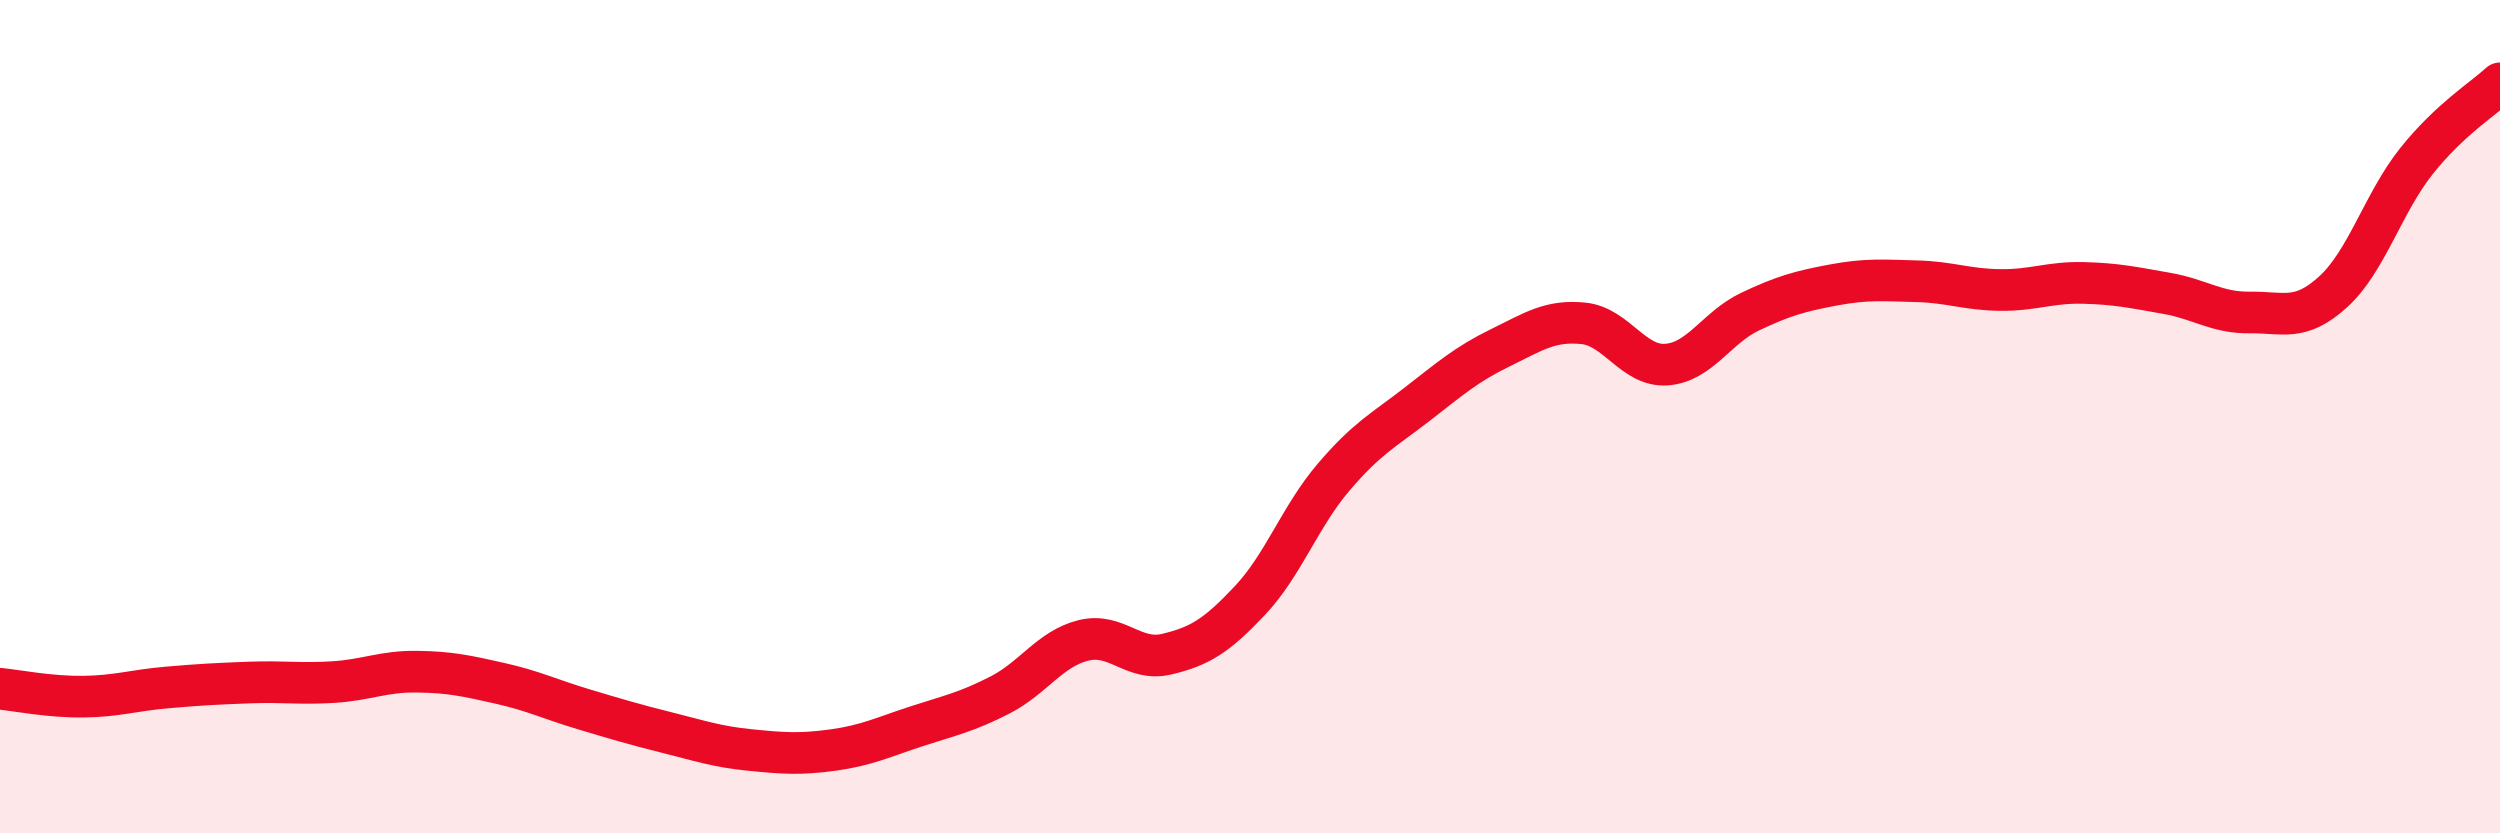
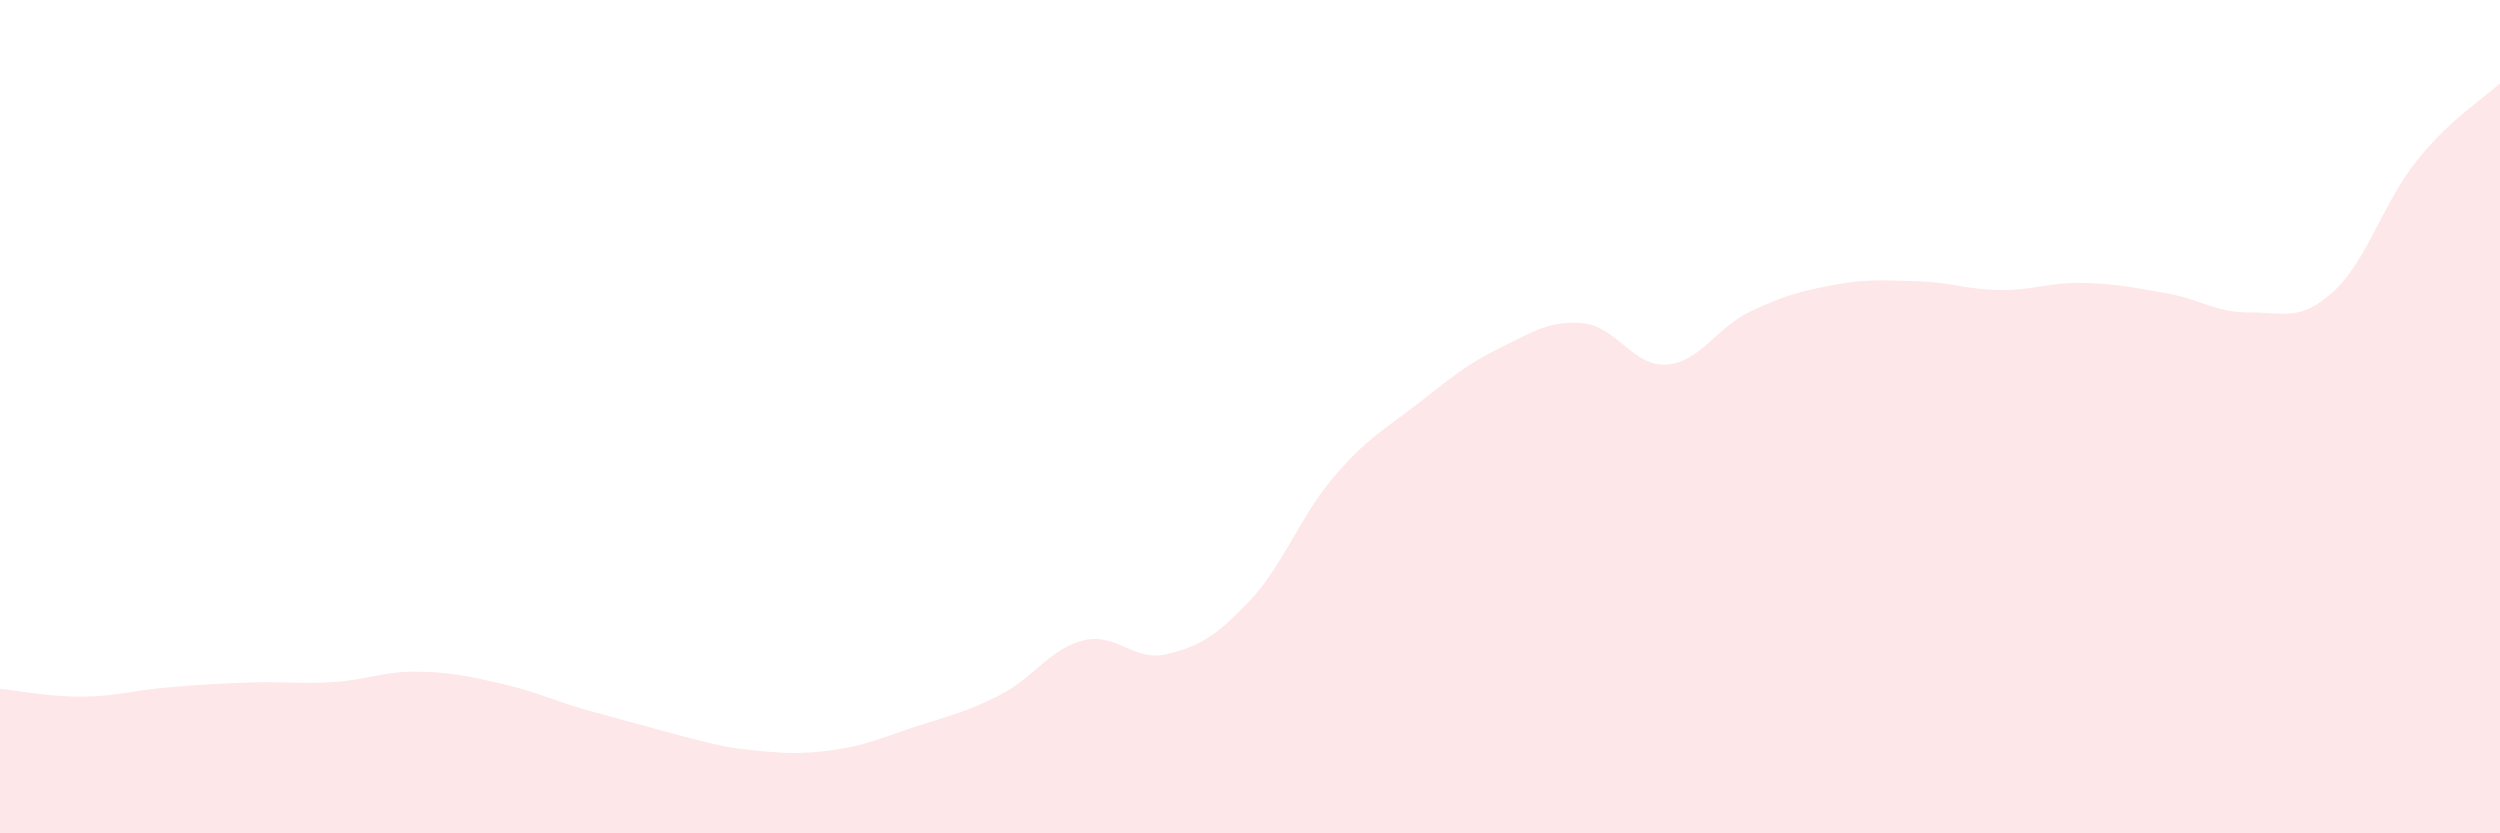
<svg xmlns="http://www.w3.org/2000/svg" width="60" height="20" viewBox="0 0 60 20">
-   <path d="M 0,16.53 C 0.4,16.57 1.2,16.73 2,16.72 C 2.8,16.71 3.2,16.57 4,16.5 C 4.8,16.43 5.2,16.41 6,16.38 C 6.8,16.35 7.2,16.42 8,16.37 C 8.8,16.32 9.2,16.11 10,16.12 C 10.8,16.13 11.2,16.22 12,16.4 C 12.8,16.58 13.2,16.78 14,17.02 C 14.8,17.26 15.2,17.38 16,17.58 C 16.8,17.78 17.2,17.92 18,18 C 18.8,18.08 19.2,18.11 20,18 C 20.8,17.89 21.2,17.69 22,17.43 C 22.8,17.17 23.2,17.09 24,16.68 C 24.8,16.27 25.2,15.57 26,15.37 C 26.8,15.17 27.2,15.89 28,15.7 C 28.8,15.51 29.2,15.26 30,14.41 C 30.8,13.56 31.2,12.4 32,11.46 C 32.8,10.52 33.2,10.33 34,9.71 C 34.8,9.09 35.2,8.74 36,8.35 C 36.8,7.96 37.2,7.68 38,7.76 C 38.8,7.84 39.2,8.81 40,8.75 C 40.8,8.69 41.2,7.86 42,7.48 C 42.8,7.1 43.2,6.99 44,6.84 C 44.8,6.69 45.2,6.73 46,6.75 C 46.8,6.77 47.2,6.95 48,6.96 C 48.8,6.97 49.2,6.77 50,6.79 C 50.8,6.81 51.2,6.9 52,7.04 C 52.8,7.18 53.2,7.51 54,7.5 C 54.8,7.49 55.2,7.73 56,7 C 56.8,6.27 57.2,4.86 58,3.86 C 58.8,2.86 59.6,2.37 60,2L60 20L0 20Z" fill="#EB0A25" opacity="0.1" stroke-linecap="round" stroke-linejoin="round" />
-   <path d="M 0,16.53 C 0.4,16.57 1.2,16.73 2,16.72 C 2.8,16.71 3.2,16.57 4,16.5 C 4.8,16.43 5.2,16.41 6,16.38 C 6.8,16.35 7.2,16.42 8,16.37 C 8.8,16.32 9.2,16.11 10,16.12 C 10.8,16.13 11.2,16.22 12,16.4 C 12.8,16.58 13.2,16.78 14,17.02 C 14.8,17.26 15.2,17.38 16,17.58 C 16.8,17.78 17.2,17.92 18,18 C 18.8,18.08 19.2,18.11 20,18 C 20.8,17.89 21.2,17.69 22,17.43 C 22.8,17.17 23.2,17.09 24,16.68 C 24.8,16.27 25.2,15.57 26,15.37 C 26.8,15.17 27.2,15.89 28,15.7 C 28.8,15.51 29.2,15.26 30,14.41 C 30.8,13.56 31.2,12.4 32,11.46 C 32.8,10.52 33.2,10.33 34,9.71 C 34.8,9.09 35.2,8.74 36,8.35 C 36.8,7.96 37.2,7.68 38,7.76 C 38.8,7.84 39.2,8.81 40,8.75 C 40.8,8.69 41.2,7.86 42,7.48 C 42.8,7.1 43.2,6.99 44,6.84 C 44.8,6.69 45.2,6.73 46,6.75 C 46.8,6.77 47.2,6.95 48,6.96 C 48.8,6.97 49.2,6.77 50,6.79 C 50.8,6.81 51.2,6.9 52,7.04 C 52.8,7.18 53.2,7.51 54,7.5 C 54.8,7.49 55.2,7.73 56,7 C 56.8,6.27 57.2,4.86 58,3.86 C 58.8,2.86 59.6,2.37 60,2" stroke="#EB0A25" stroke-width="1" fill="none" stroke-linecap="round" stroke-linejoin="round" />
+   <path d="M 0,16.53 C 0.4,16.57 1.2,16.73 2,16.72 C 2.8,16.71 3.2,16.57 4,16.5 C 4.8,16.43 5.2,16.41 6,16.38 C 6.8,16.35 7.2,16.42 8,16.37 C 8.8,16.32 9.2,16.11 10,16.12 C 10.8,16.13 11.2,16.22 12,16.4 C 12.8,16.58 13.2,16.78 14,17.02 C 16.8,17.78 17.2,17.92 18,18 C 18.8,18.08 19.2,18.11 20,18 C 20.8,17.89 21.2,17.69 22,17.43 C 22.8,17.17 23.2,17.09 24,16.68 C 24.8,16.27 25.2,15.57 26,15.37 C 26.8,15.17 27.2,15.89 28,15.7 C 28.8,15.51 29.2,15.26 30,14.41 C 30.8,13.56 31.2,12.4 32,11.46 C 32.8,10.52 33.2,10.33 34,9.71 C 34.8,9.09 35.2,8.74 36,8.35 C 36.8,7.96 37.2,7.68 38,7.76 C 38.8,7.84 39.2,8.81 40,8.75 C 40.8,8.69 41.2,7.86 42,7.48 C 42.8,7.1 43.2,6.99 44,6.84 C 44.8,6.69 45.2,6.73 46,6.75 C 46.8,6.77 47.2,6.95 48,6.96 C 48.8,6.97 49.2,6.77 50,6.79 C 50.8,6.81 51.2,6.9 52,7.04 C 52.8,7.18 53.2,7.51 54,7.5 C 54.8,7.49 55.2,7.73 56,7 C 56.8,6.27 57.2,4.86 58,3.86 C 58.8,2.86 59.6,2.37 60,2L60 20L0 20Z" fill="#EB0A25" opacity="0.1" stroke-linecap="round" stroke-linejoin="round" />
</svg>